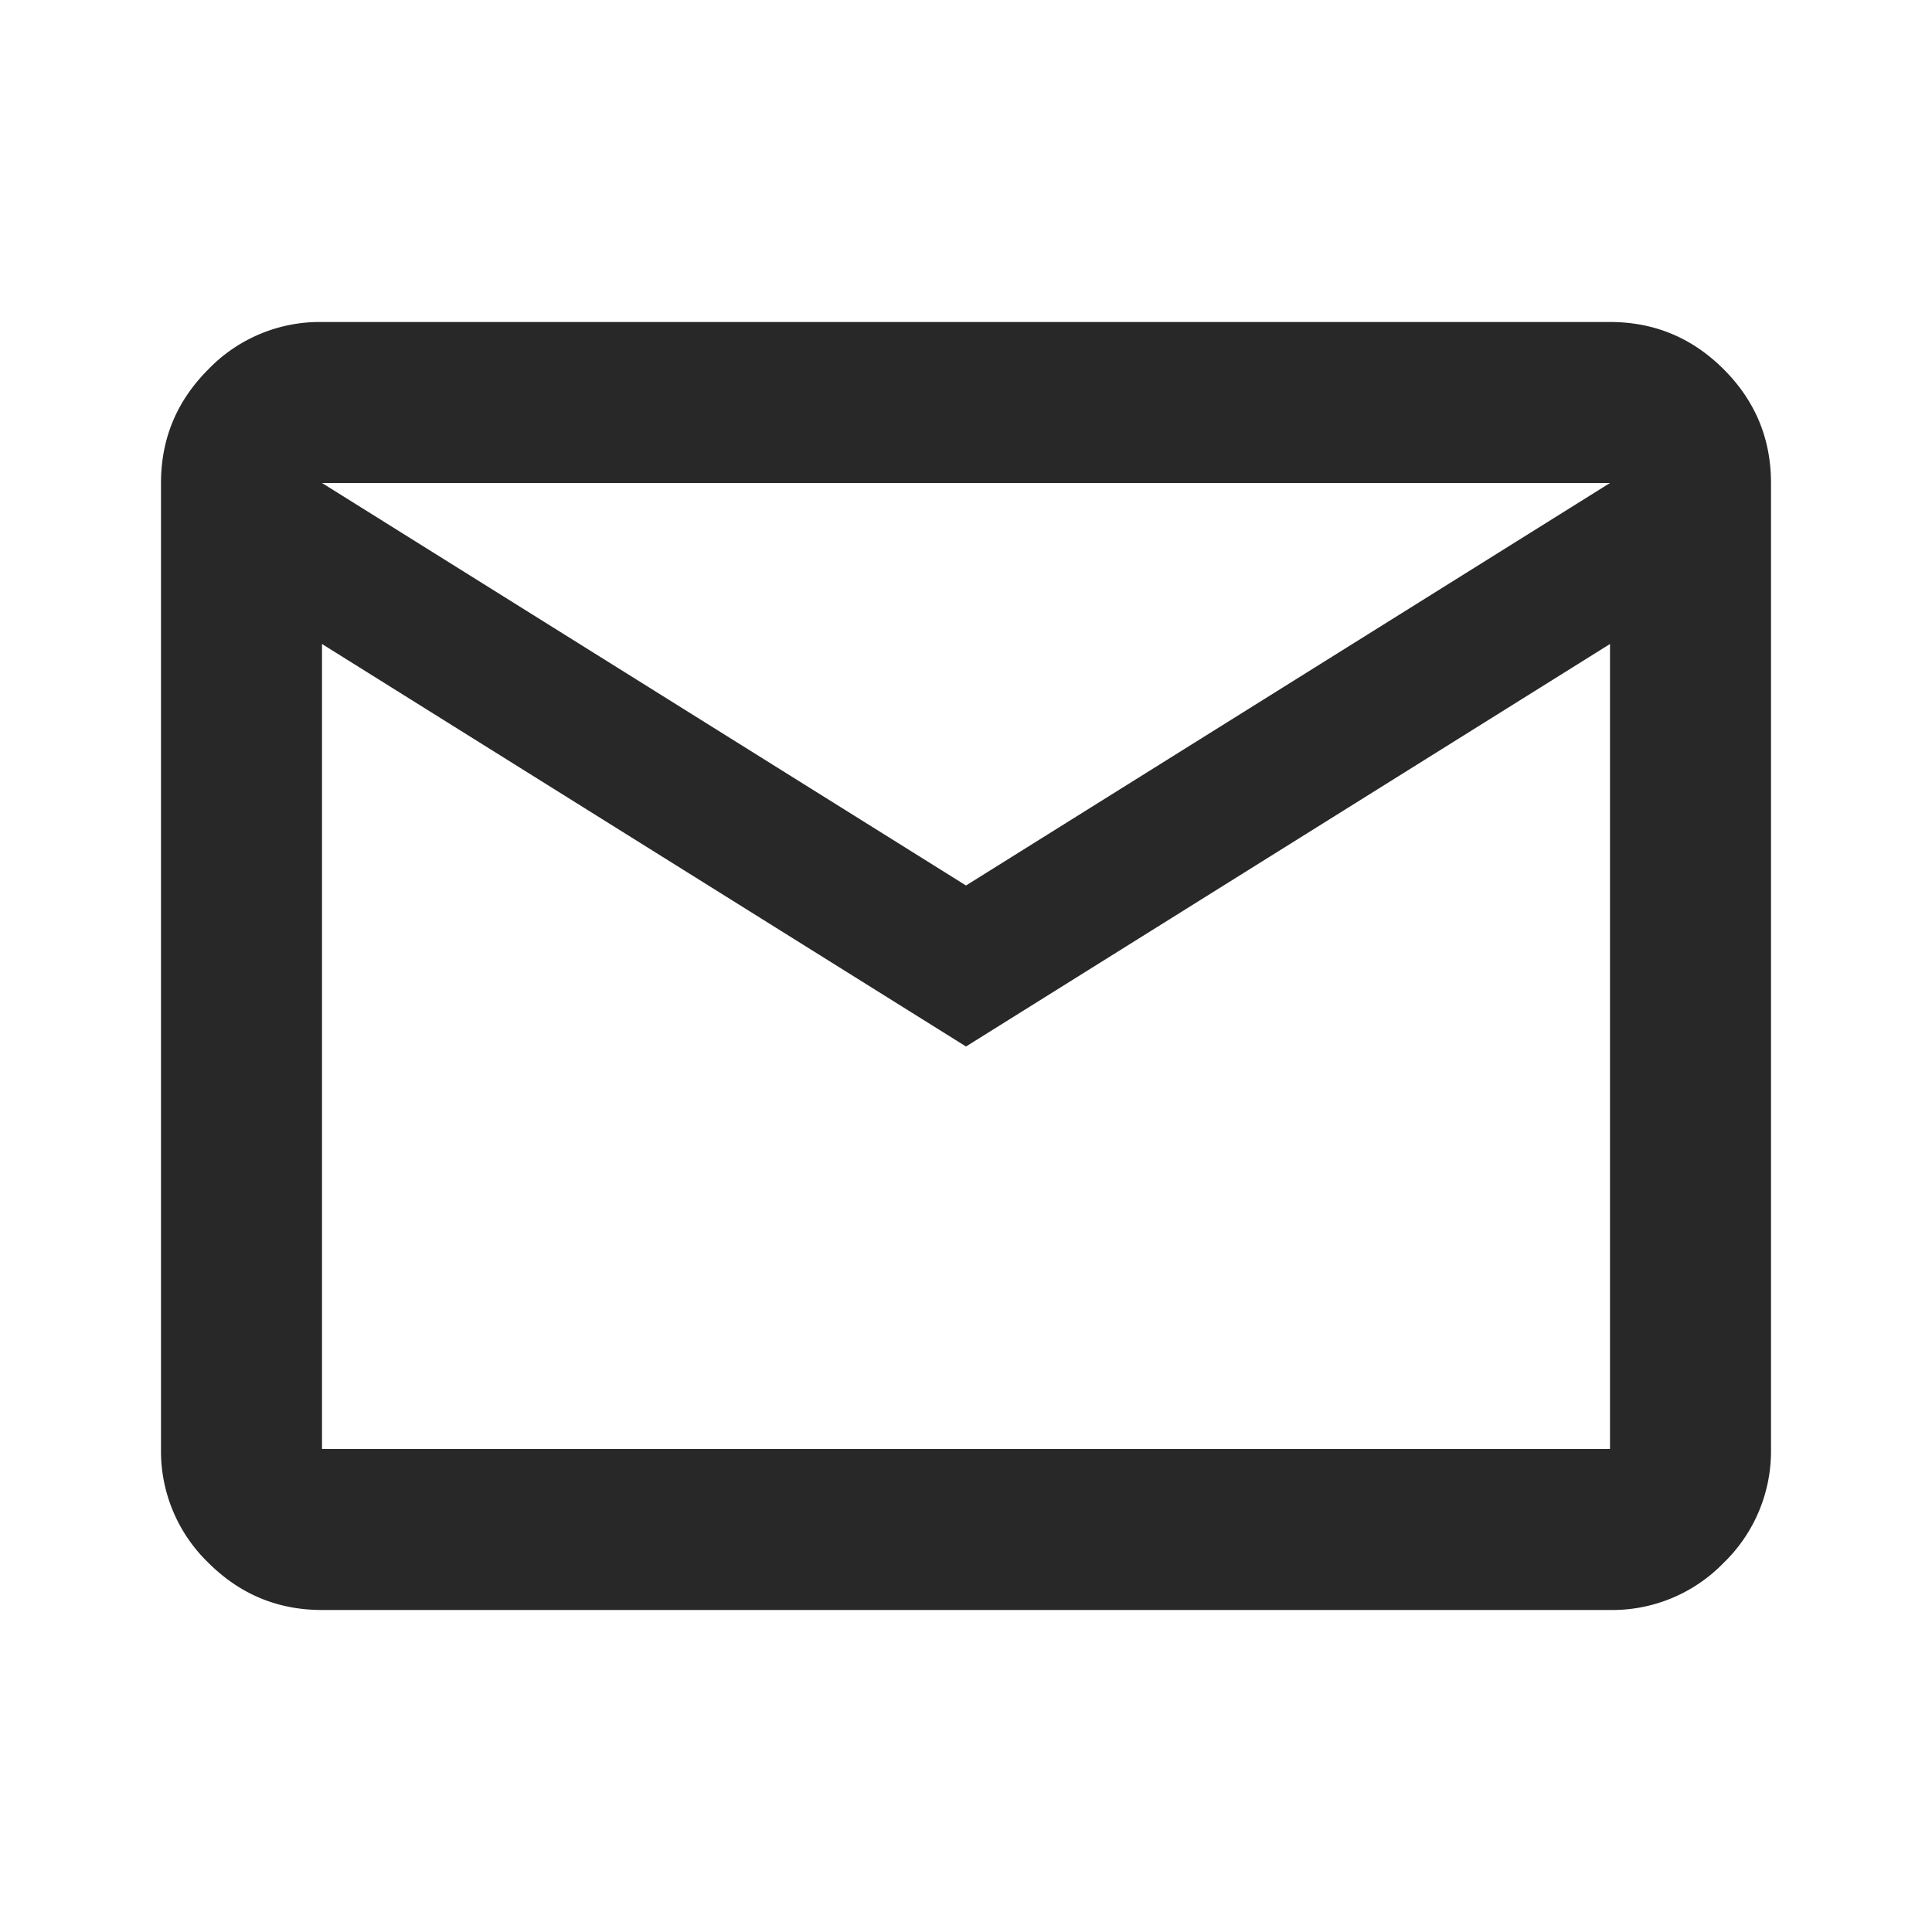
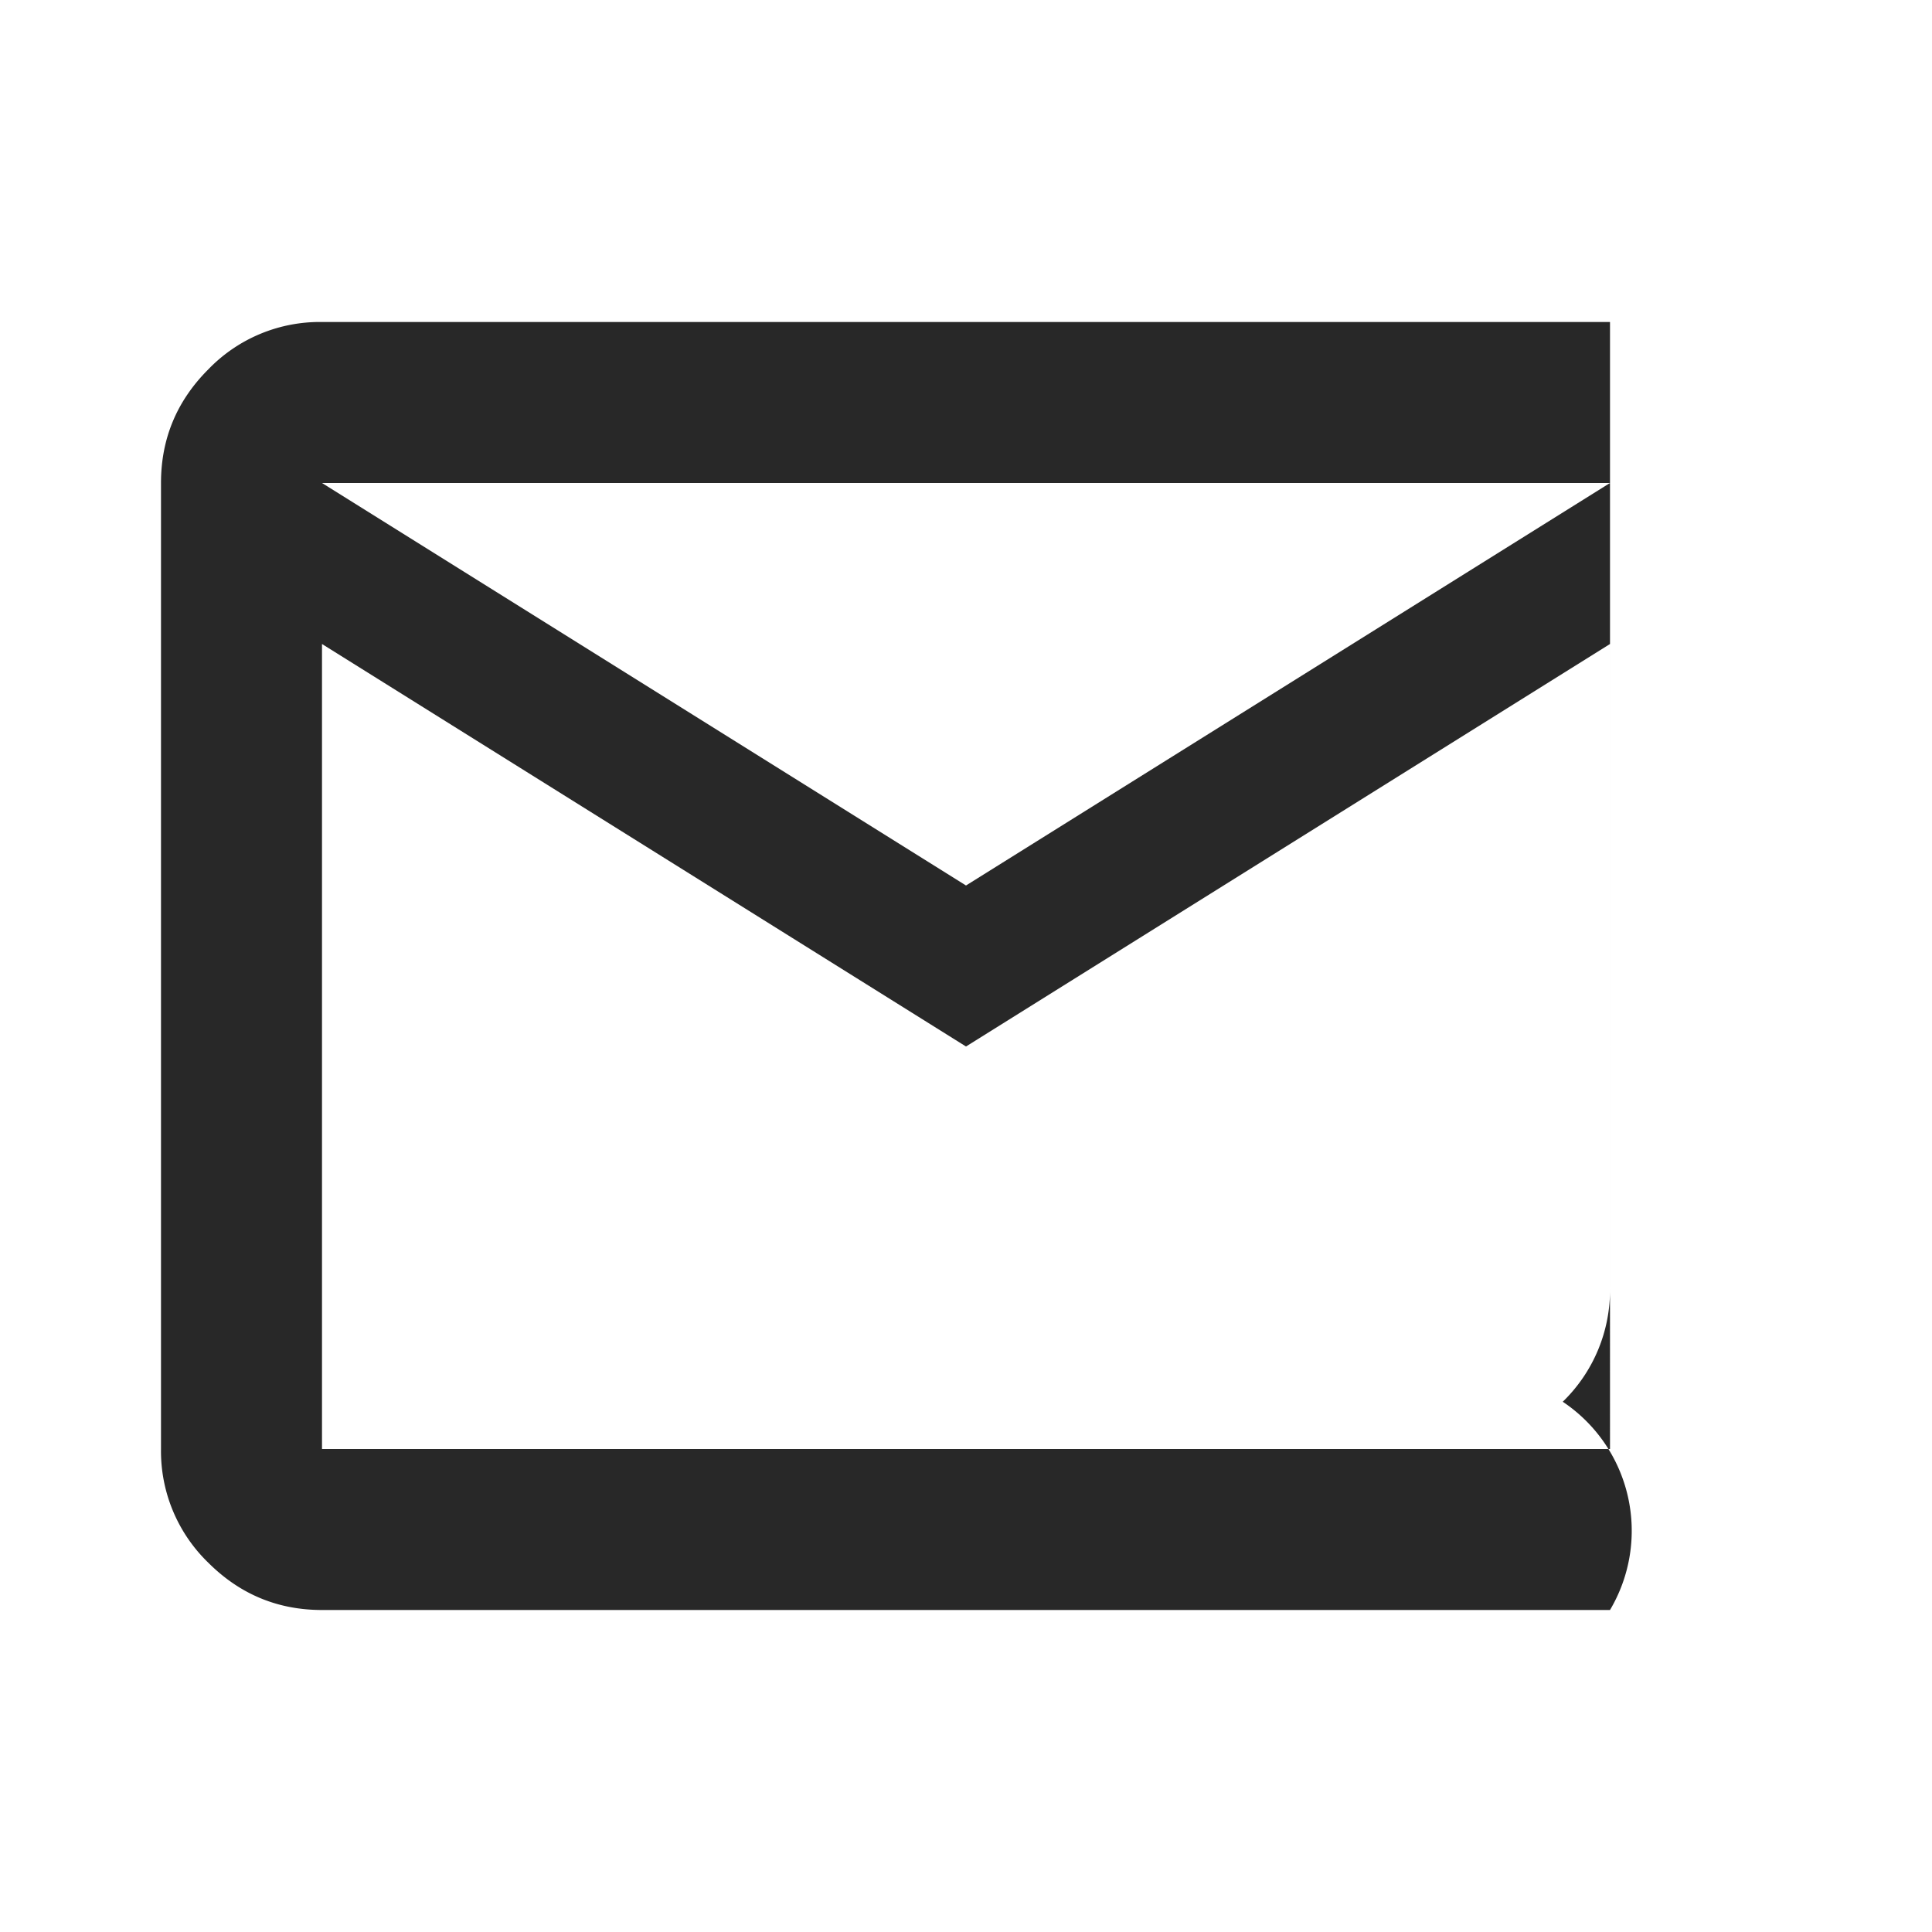
<svg xmlns="http://www.w3.org/2000/svg" width="24" height="24" fill="none">
-   <path d="M4 20c-.55 0-1.02-.196-1.412-.587A1.927 1.927 0 012 18V6c0-.55.196-1.02.588-1.412A1.923 1.923 0 014 4h16c.55 0 1.021.196 1.413.588.391.391.587.862.587 1.412v12a1.93 1.93 0 01-.587 1.413A1.928 1.928 0 0120 20H4zm8-7L4 8v10h16V8l-8 5zm0-2l8-5H4l8 5zM4 8V6v12V8z" fill="#282828" />
+   <path d="M4 20c-.55 0-1.02-.196-1.412-.587A1.927 1.927 0 012 18V6c0-.55.196-1.02.588-1.412A1.923 1.923 0 014 4h16v12a1.93 1.93 0 01-.587 1.413A1.928 1.928 0 0120 20H4zm8-7L4 8v10h16V8l-8 5zm0-2l8-5H4l8 5zM4 8V6v12V8z" fill="#282828" />
</svg>